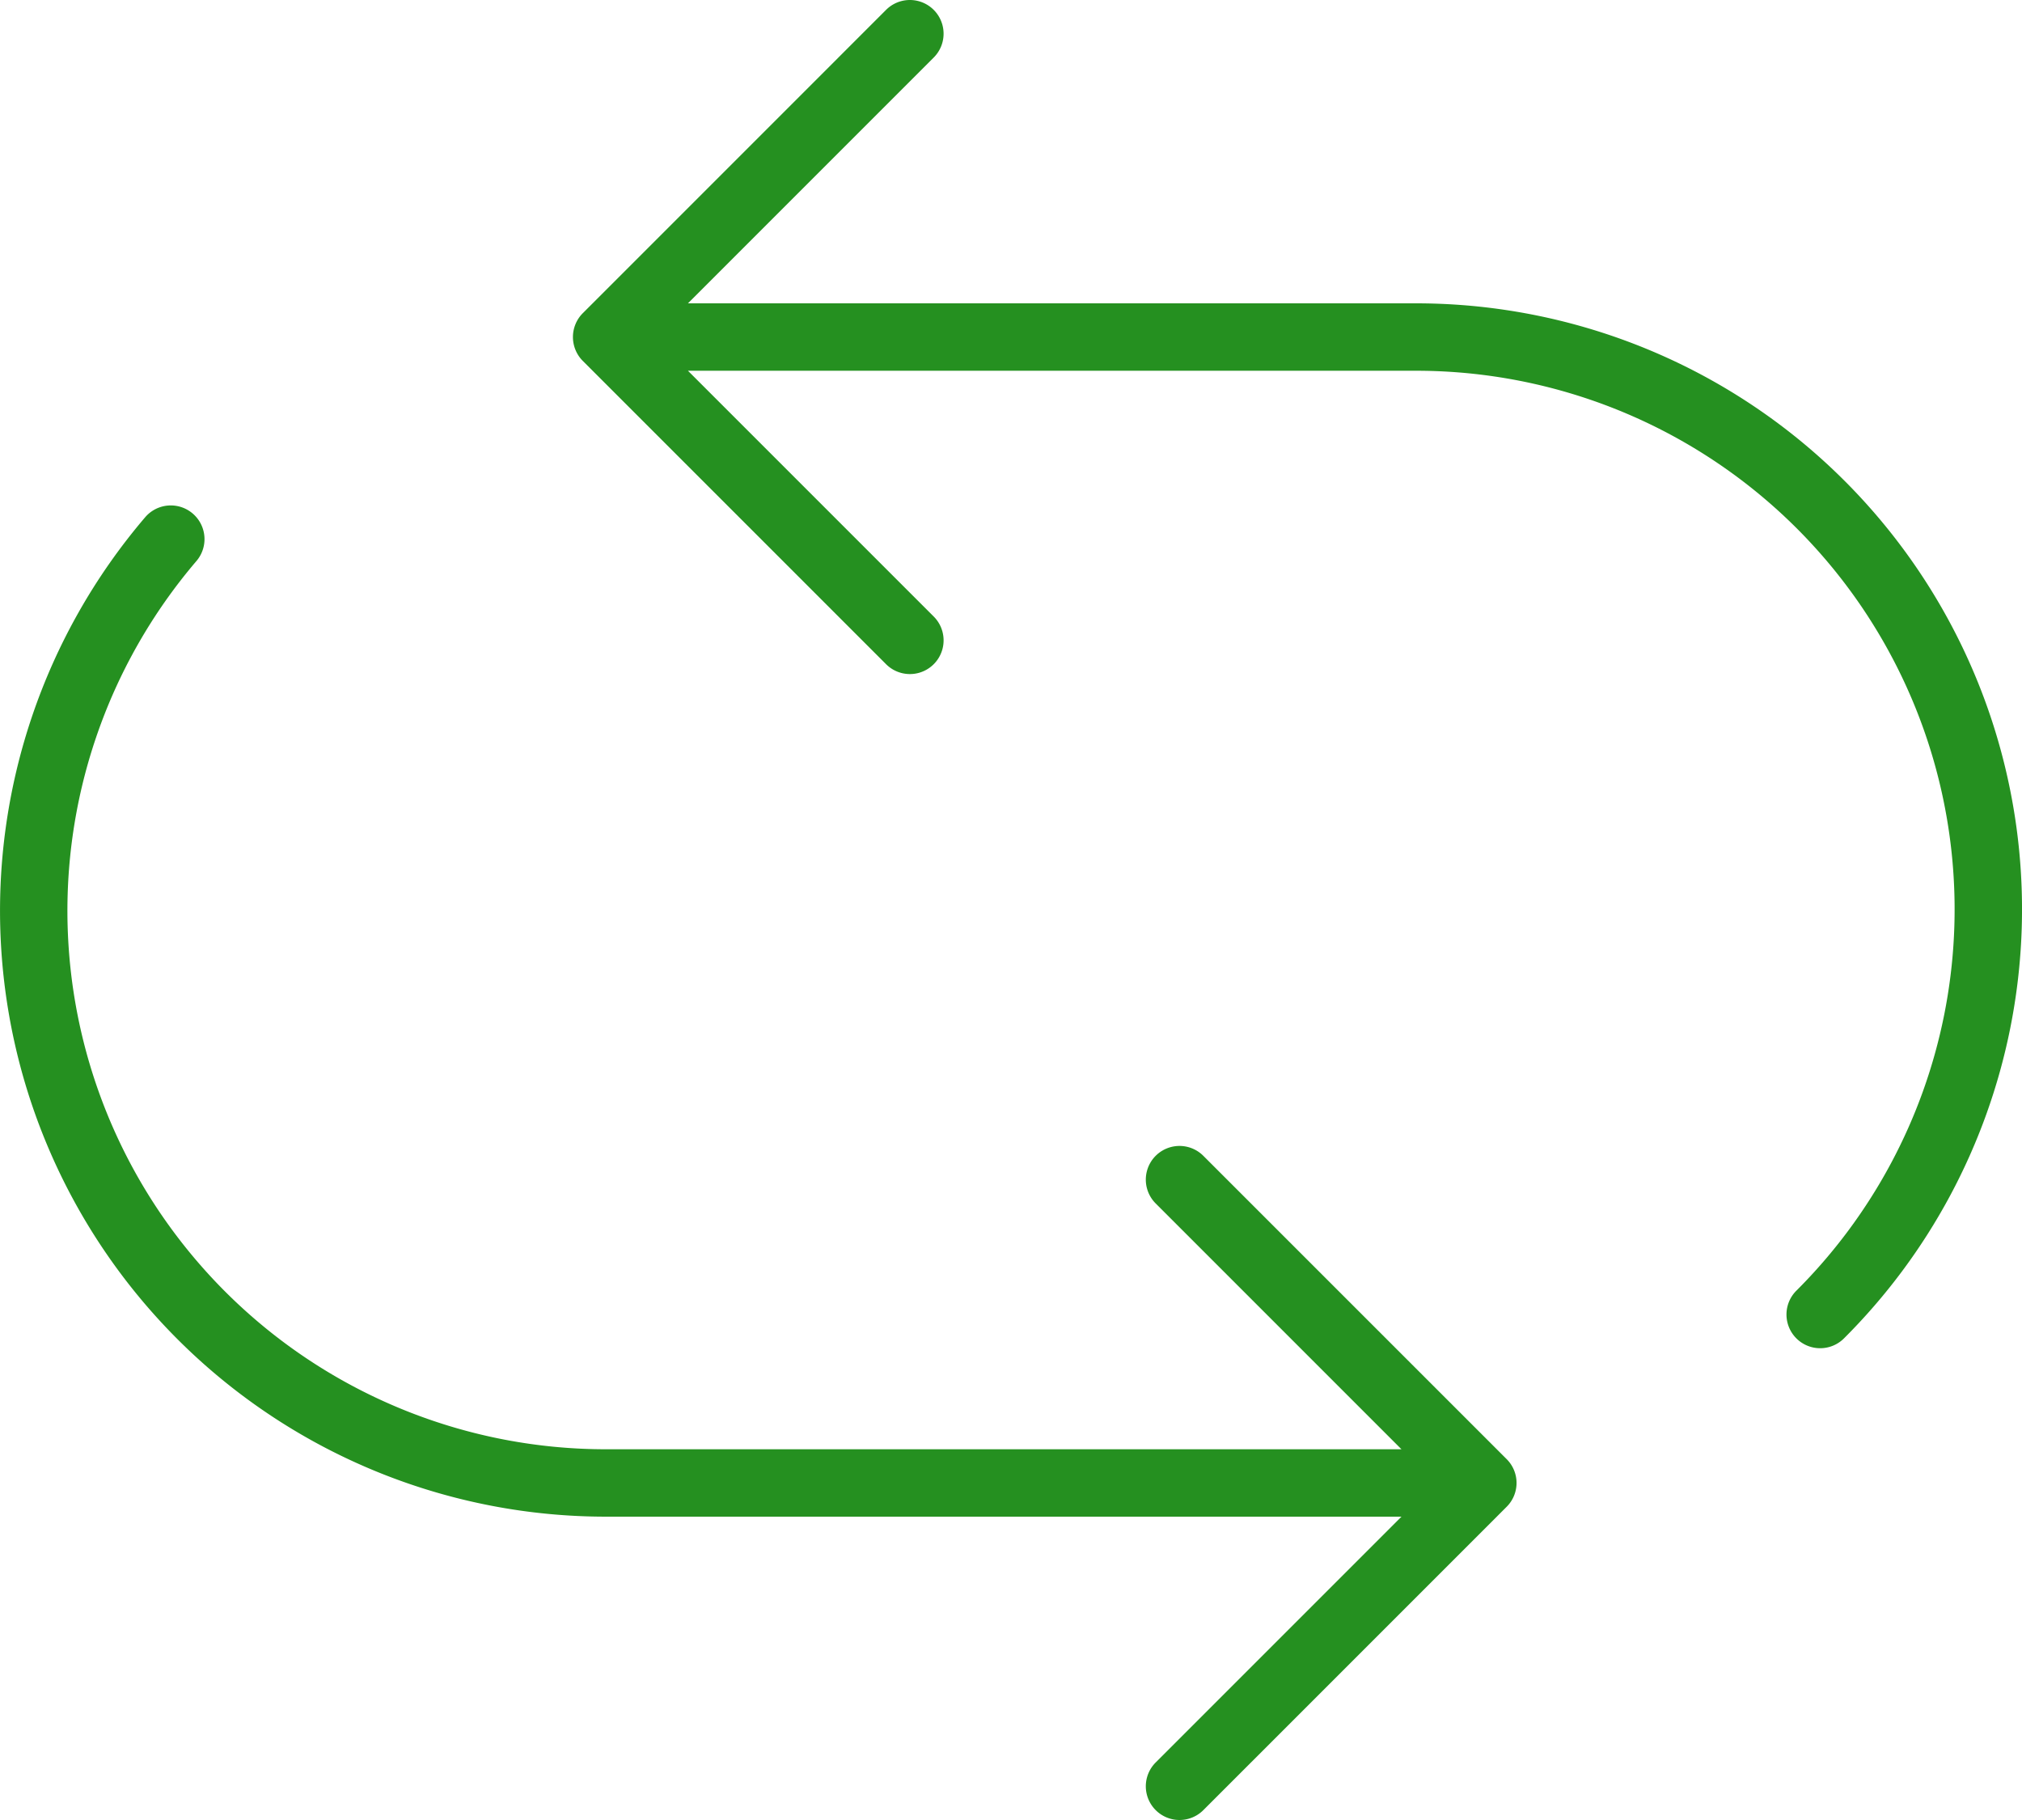
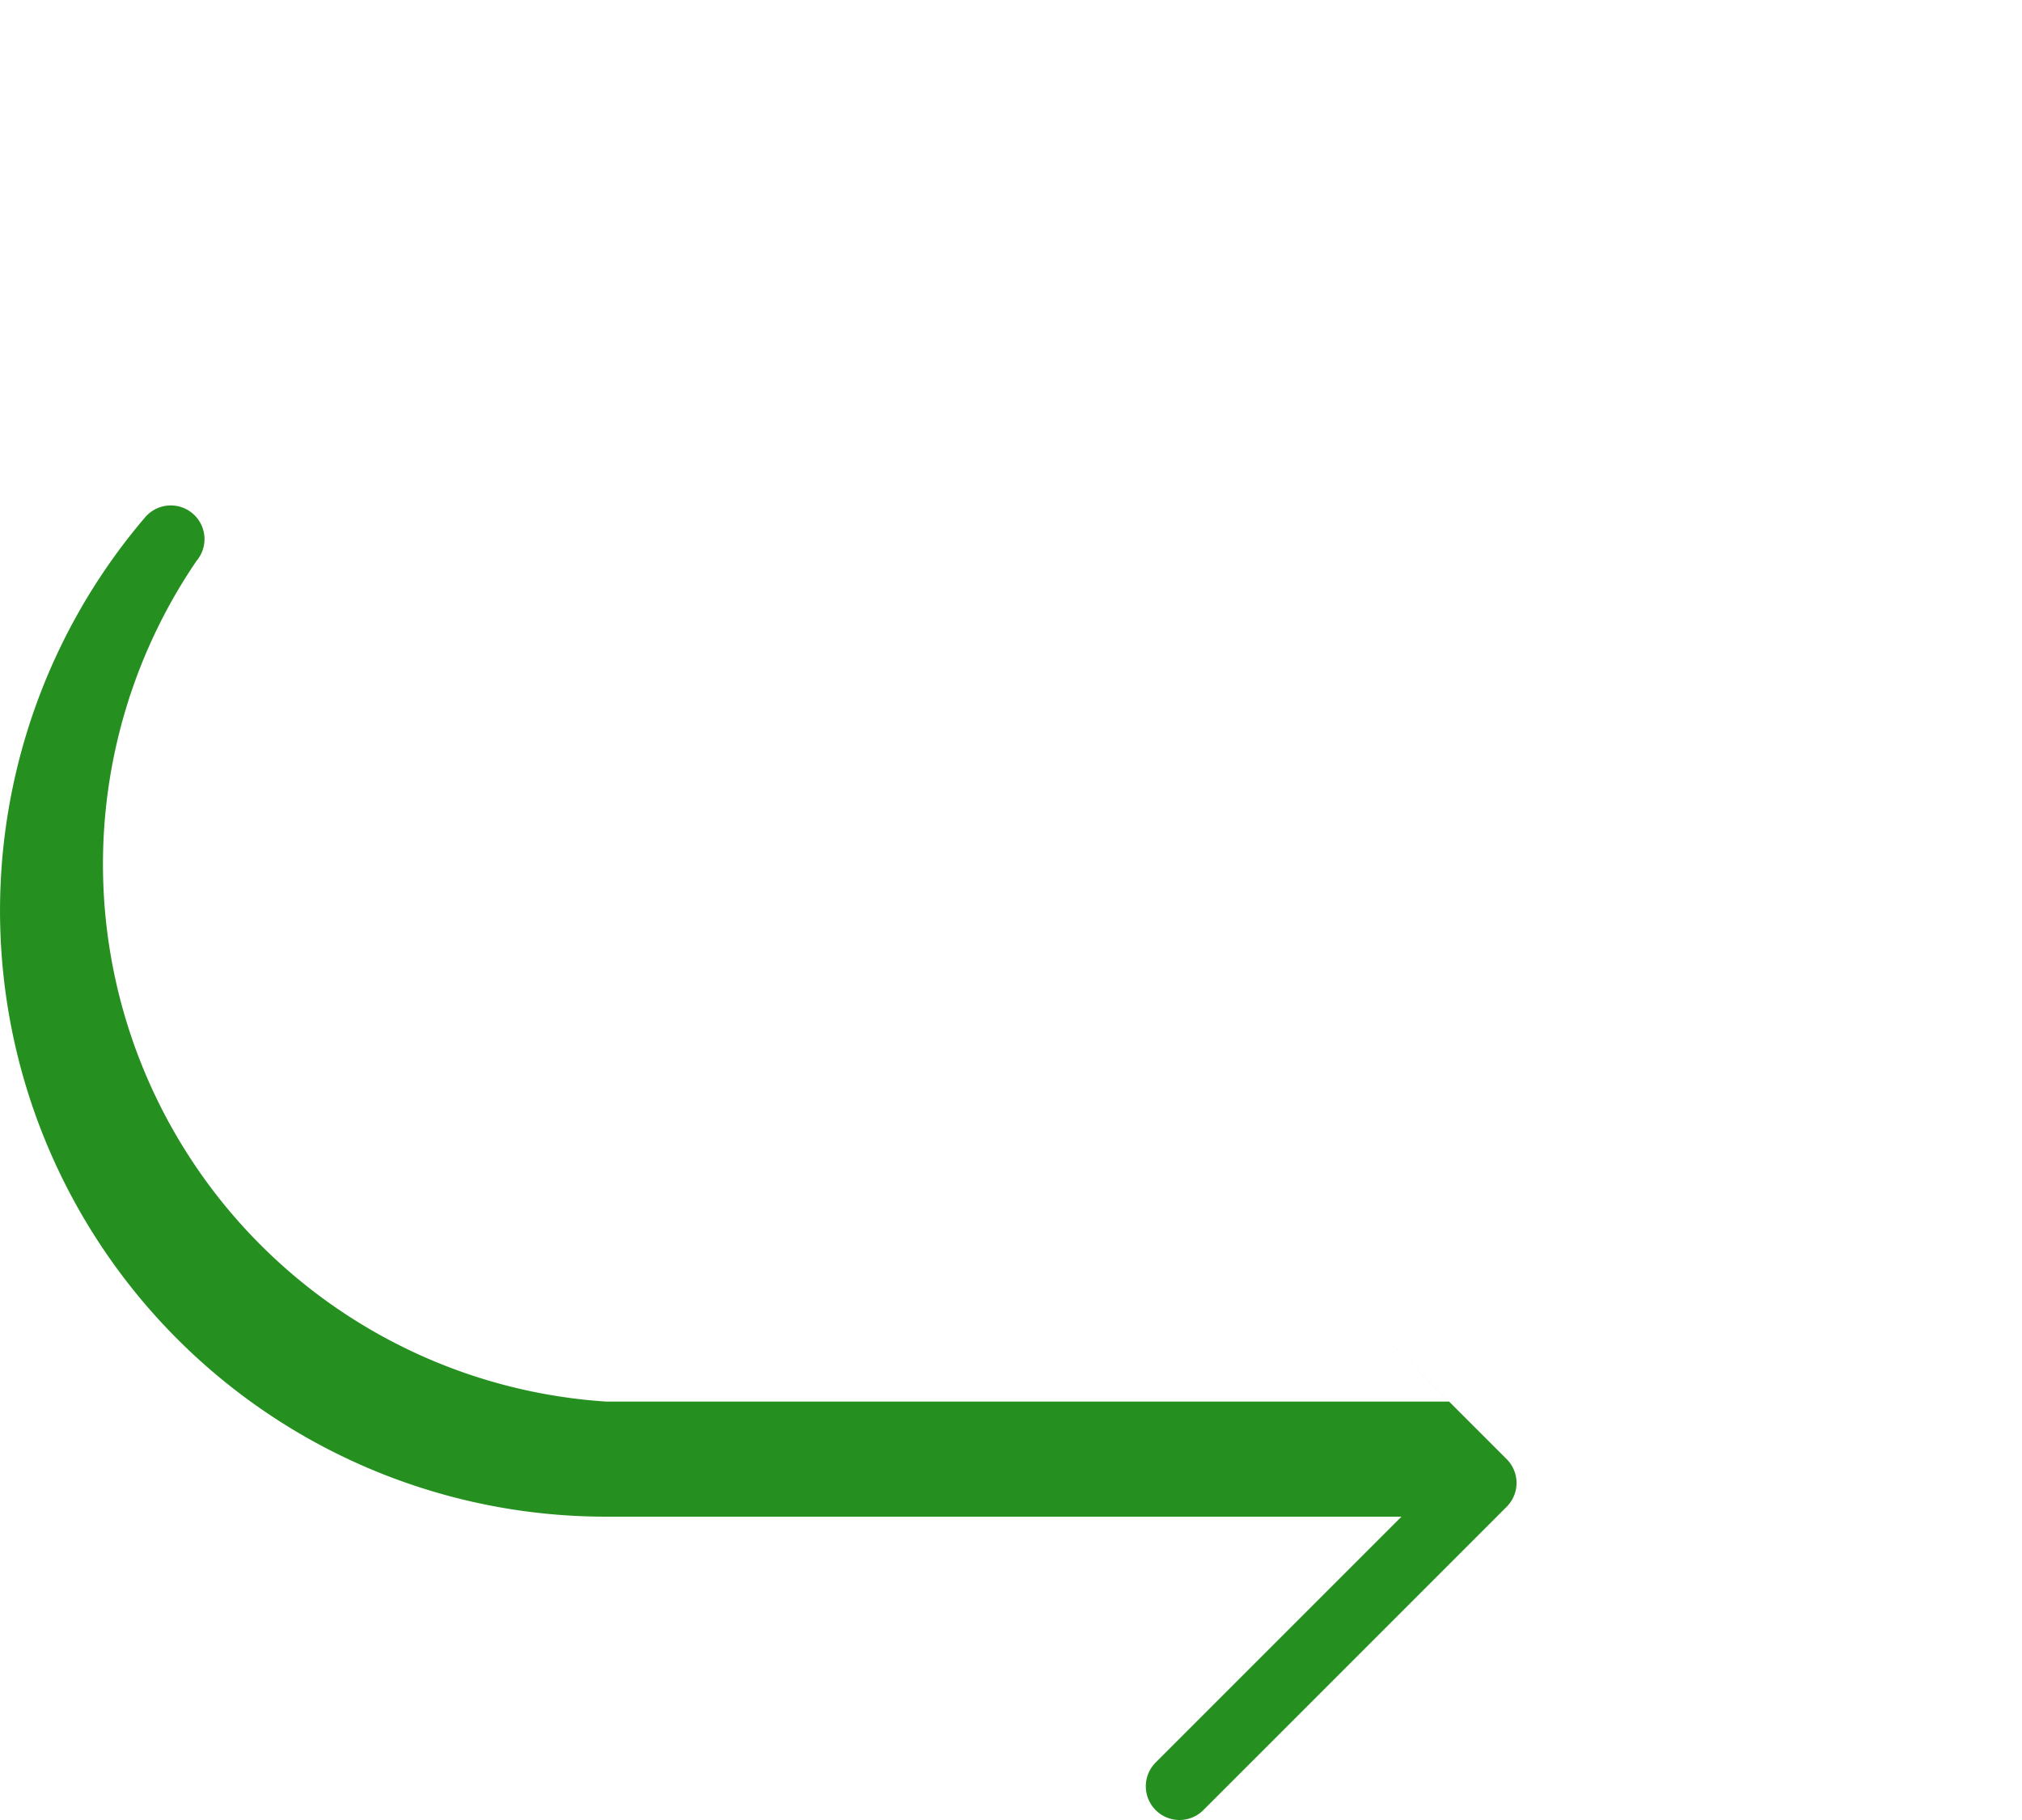
<svg xmlns="http://www.w3.org/2000/svg" width="150.291" height="135.262" viewBox="0 0 150.291 135.262">
  <defs>
    <style>.a{fill:#259020;}</style>
  </defs>
  <g transform="translate(0 -3)">
-     <path class="a" d="M79.619,25.544H25.55L43.817,7.276a2.5,2.5,0,1,0-3.542-3.542L17.735,26.275a2.48,2.48,0,0,0-.544.817,2.508,2.508,0,0,0,0,1.914,2.48,2.48,0,0,0,.544.817L40.276,52.363a2.5,2.5,0,0,0,3.542-3.542L25.55,30.554h54.07a40.027,40.027,0,0,1,28.315,68.37,2.5,2.5,0,1,0,3.542,3.542A45.036,45.036,0,0,0,79.619,25.544Z" transform="translate(25.584)" />
-     <path class="a" d="M89.44,66.332A2.5,2.5,0,0,0,85.9,69.874l18.268,18.268H45.087A40.021,40.021,0,0,1,14.6,22.129a2.505,2.505,0,0,0-3.81-3.254,45.032,45.032,0,0,0,34.3,74.276h59.079L85.9,111.419a2.5,2.5,0,1,0,3.542,3.542l22.544-22.544a2.5,2.5,0,0,0,0-3.542Z" transform="translate(0 22.567)" />
+     <path class="a" d="M89.44,66.332l18.268,18.268H45.087A40.021,40.021,0,0,1,14.6,22.129a2.505,2.505,0,0,0-3.81-3.254,45.032,45.032,0,0,0,34.3,74.276h59.079L85.9,111.419a2.5,2.5,0,1,0,3.542,3.542l22.544-22.544a2.5,2.5,0,0,0,0-3.542Z" transform="translate(0 22.567)" />
  </g>
</svg>